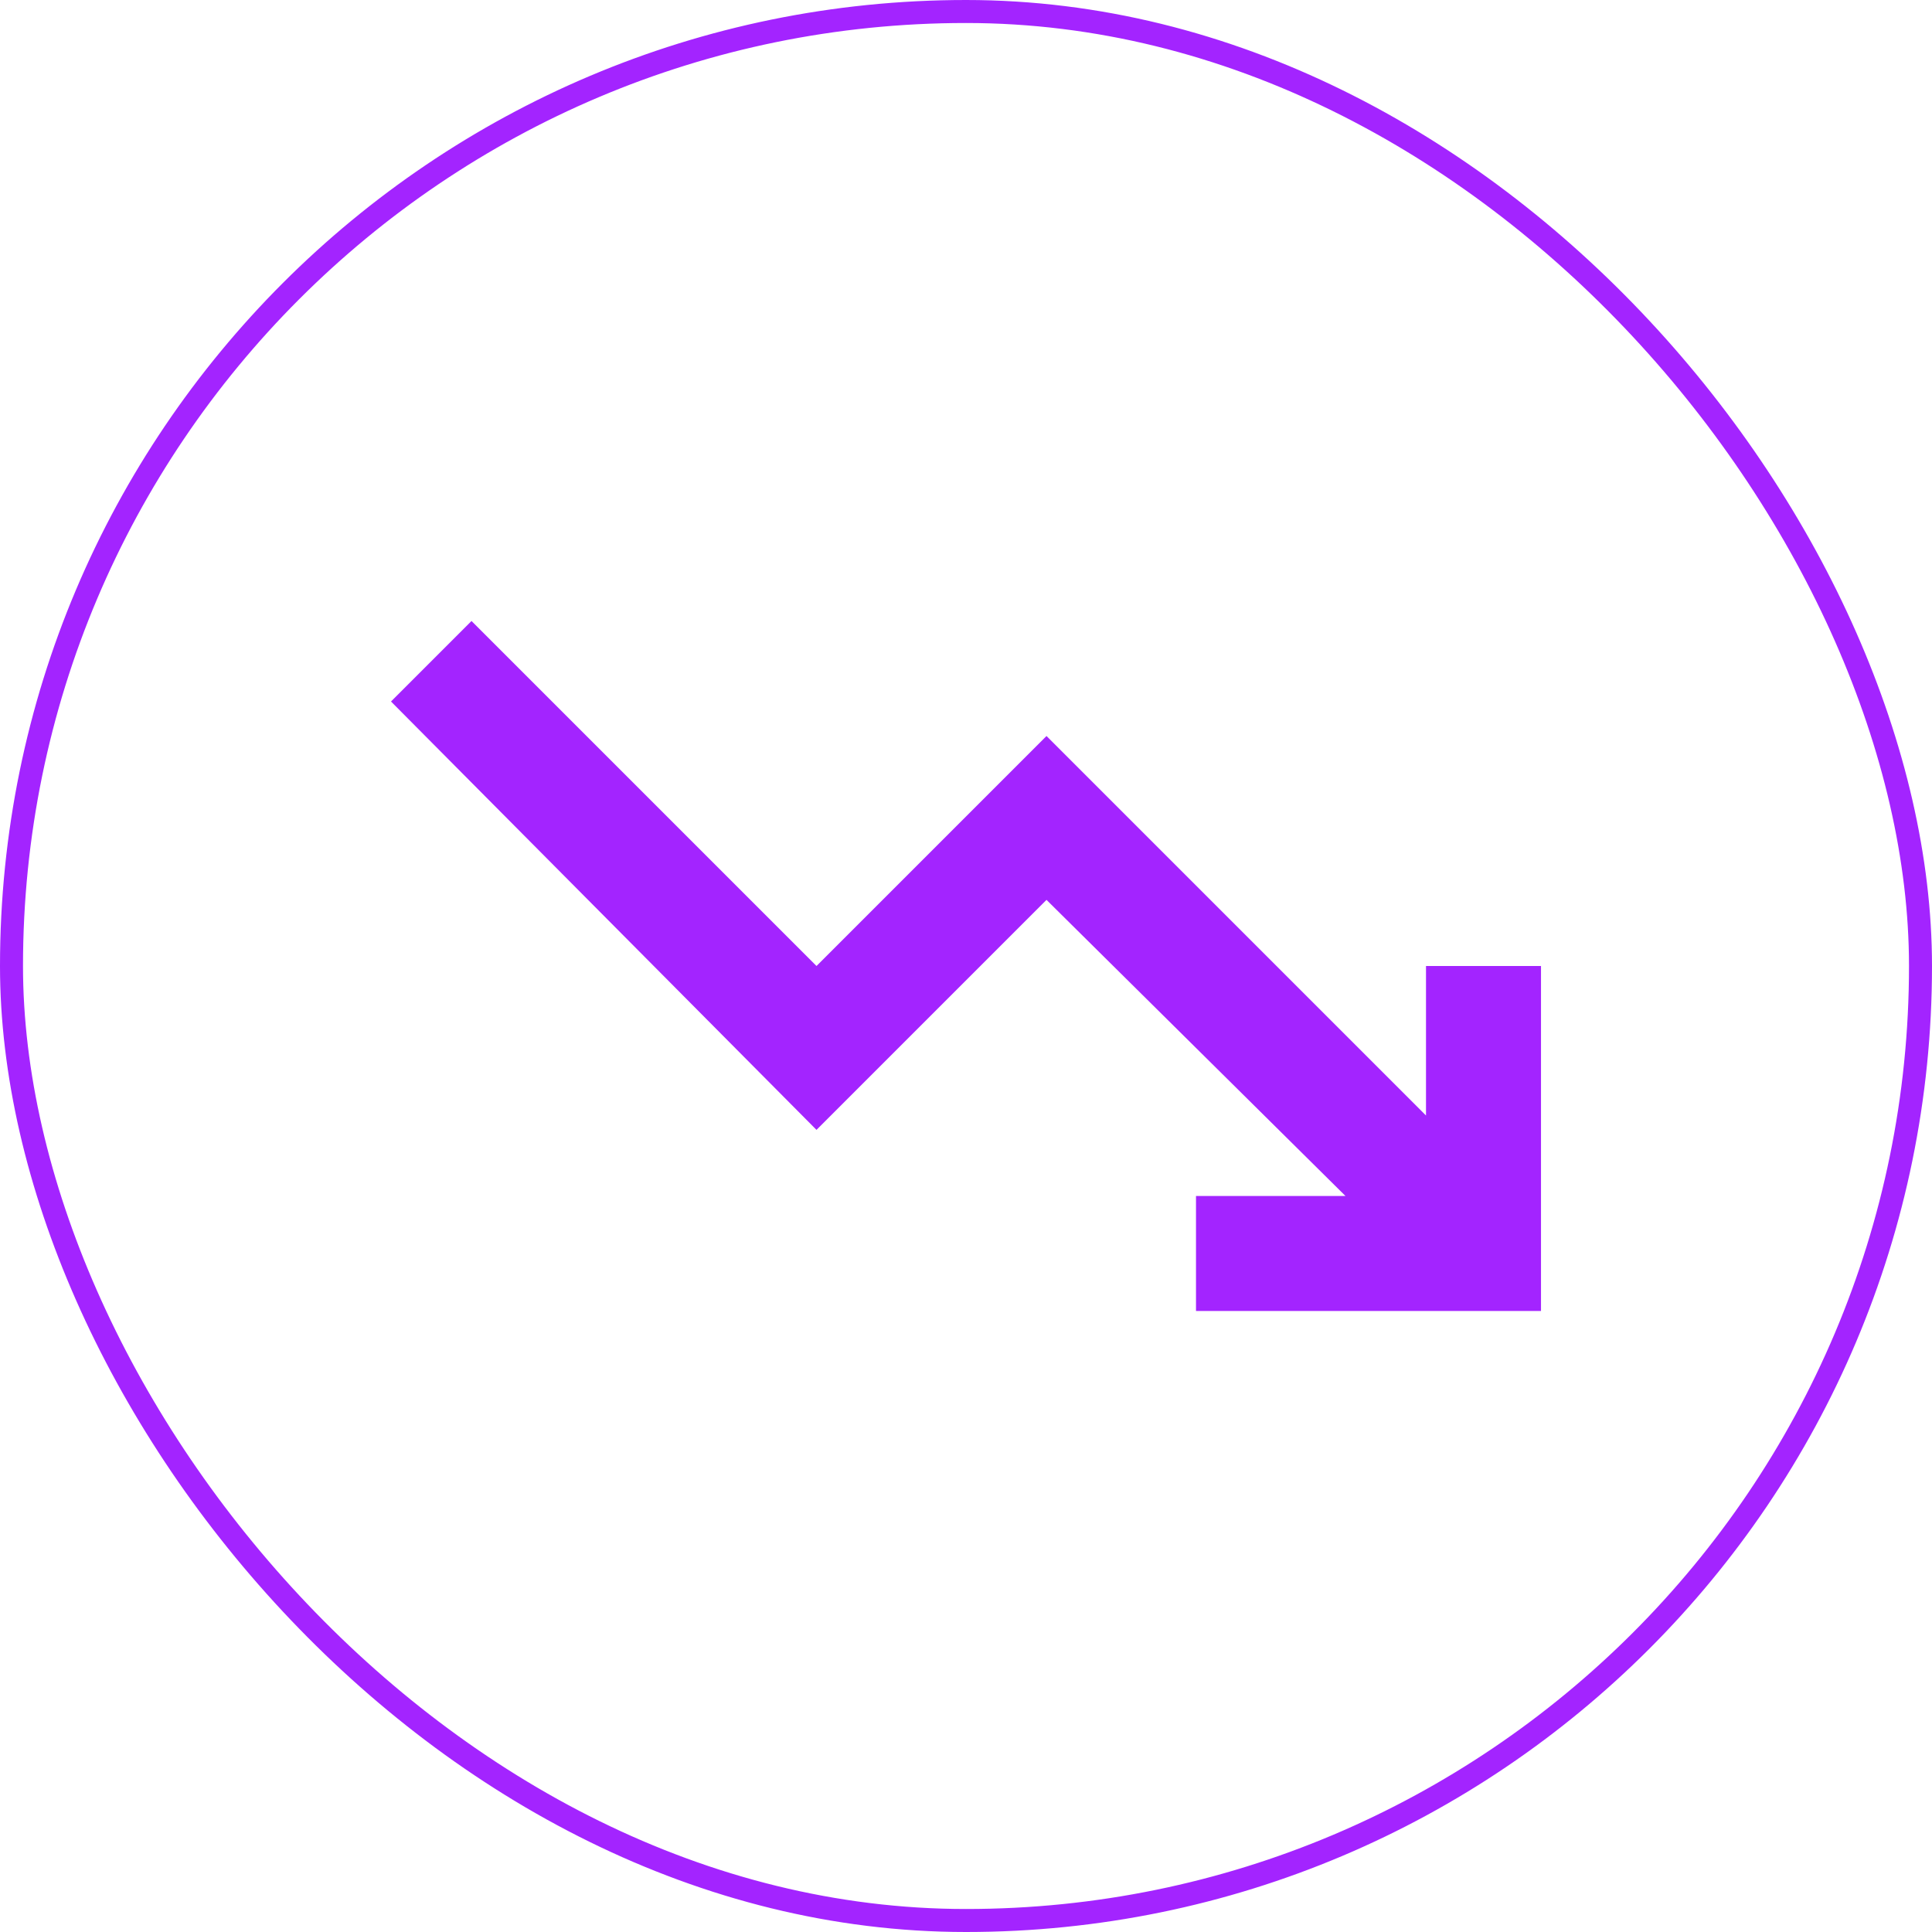
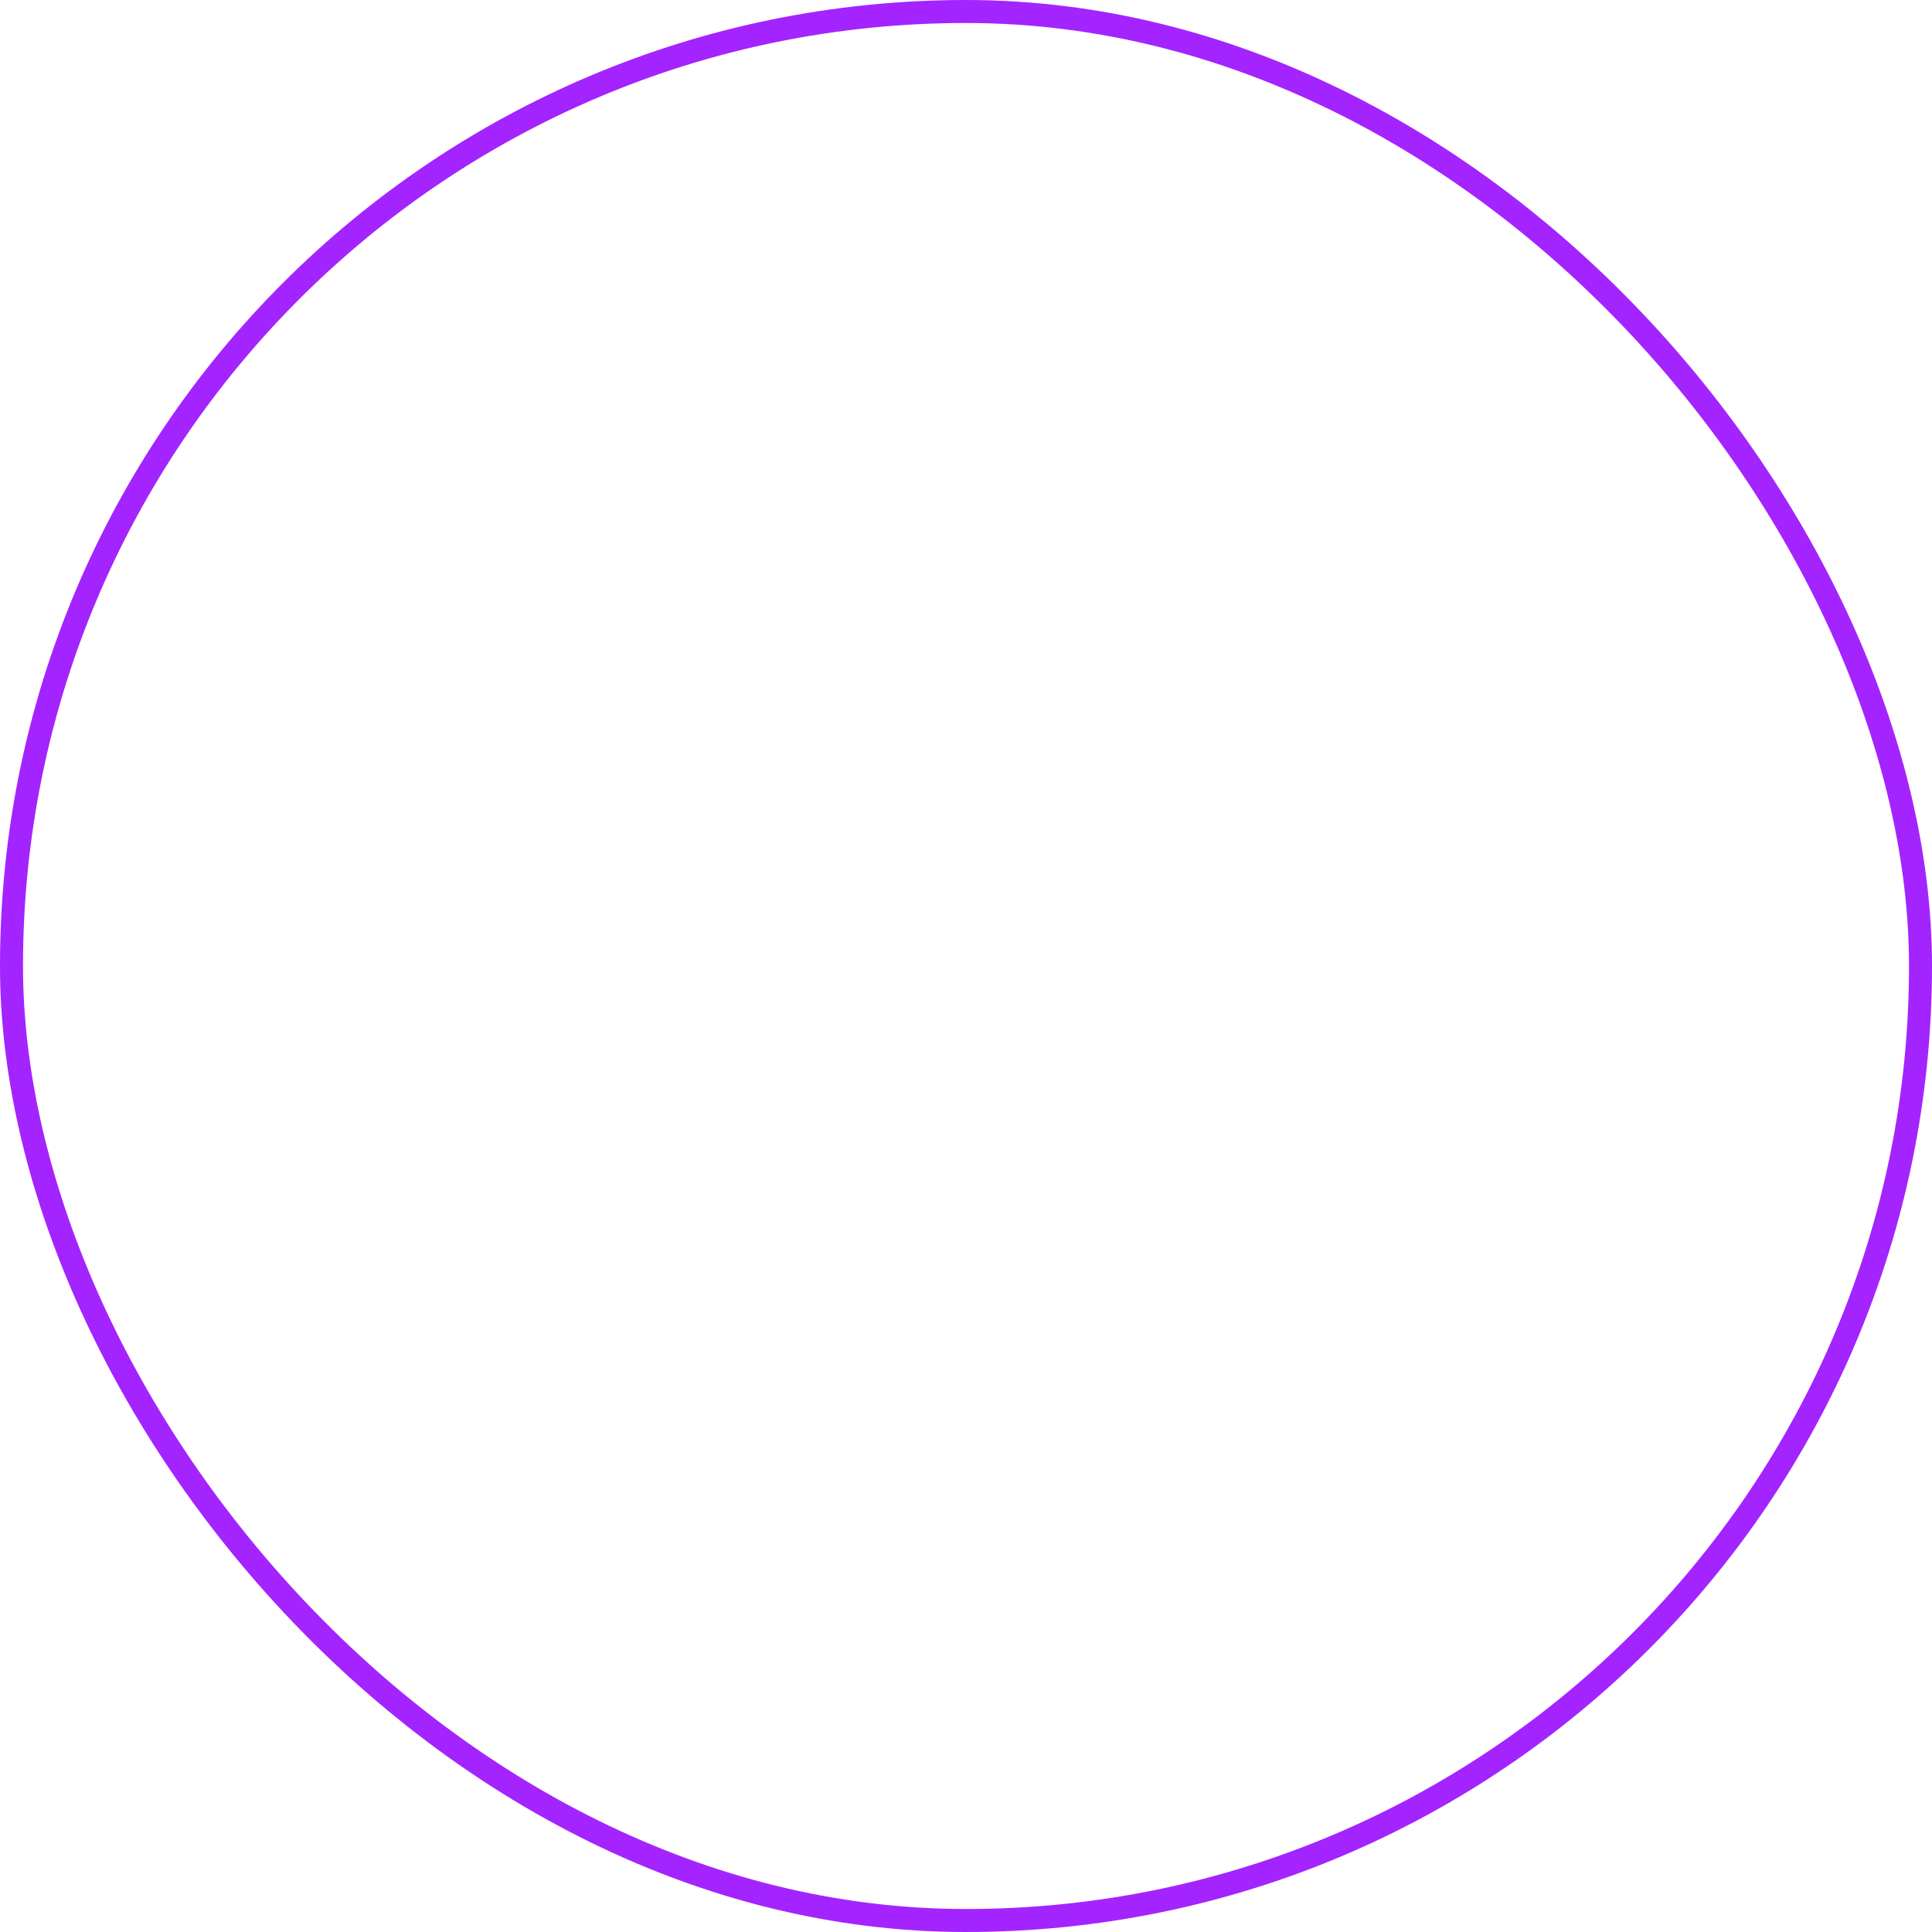
<svg xmlns="http://www.w3.org/2000/svg" width="84" height="84" viewBox="0 0 84 84" fill="none">
  <rect x="0.5" y="0.5" width="83" height="83" rx="41.5" stroke="#A324FF" />
  <mask id="mask0_1569_43198" style="mask-type:alpha" maskUnits="userSpaceOnUse" x="12" y="12" width="60" height="60">
    <rect x="12" y="12" width="60" height="60" fill="#D9D9D9" />
  </mask>
  <g mask="url(#mask0_1569_43198)">
-     <path d="M52 57V52H58.5L45.5 39.125L35.5 49.125L17 30.5L20.5 27L35.5 42L45.5 32L62 48.5V42H67V57H52Z" fill="#A324FF" />
-   </g>
+     </g>
</svg>